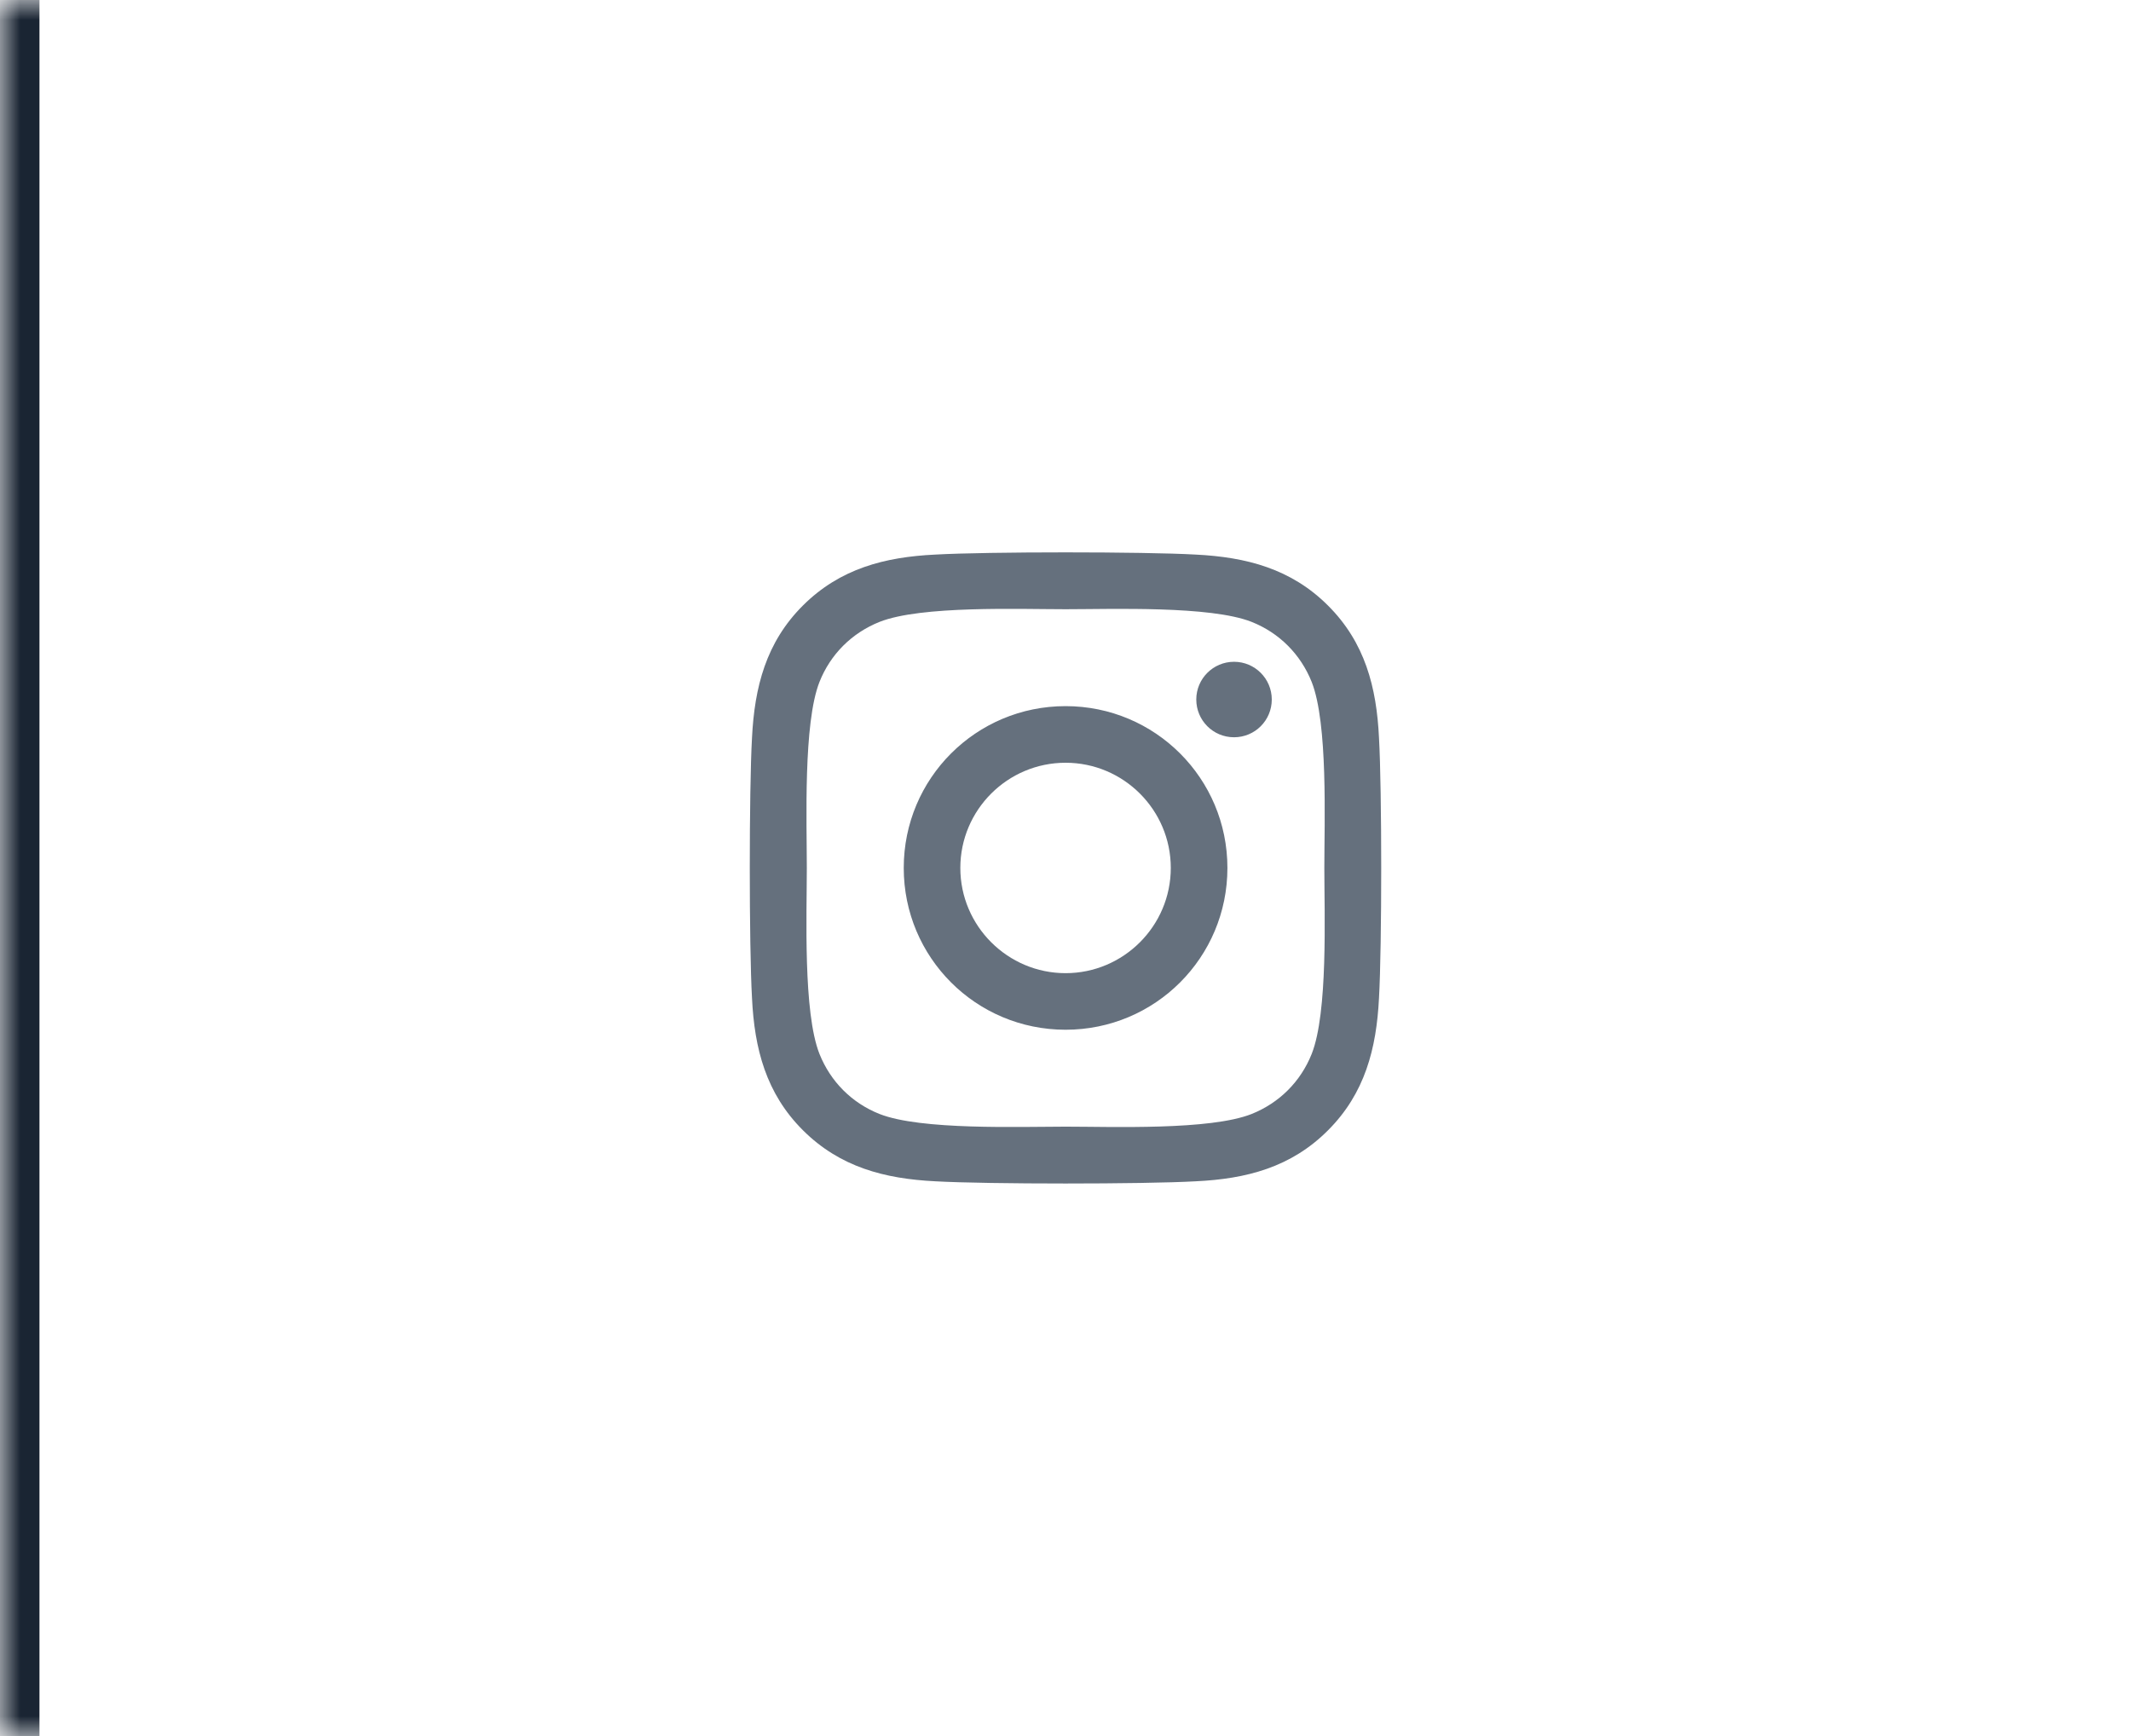
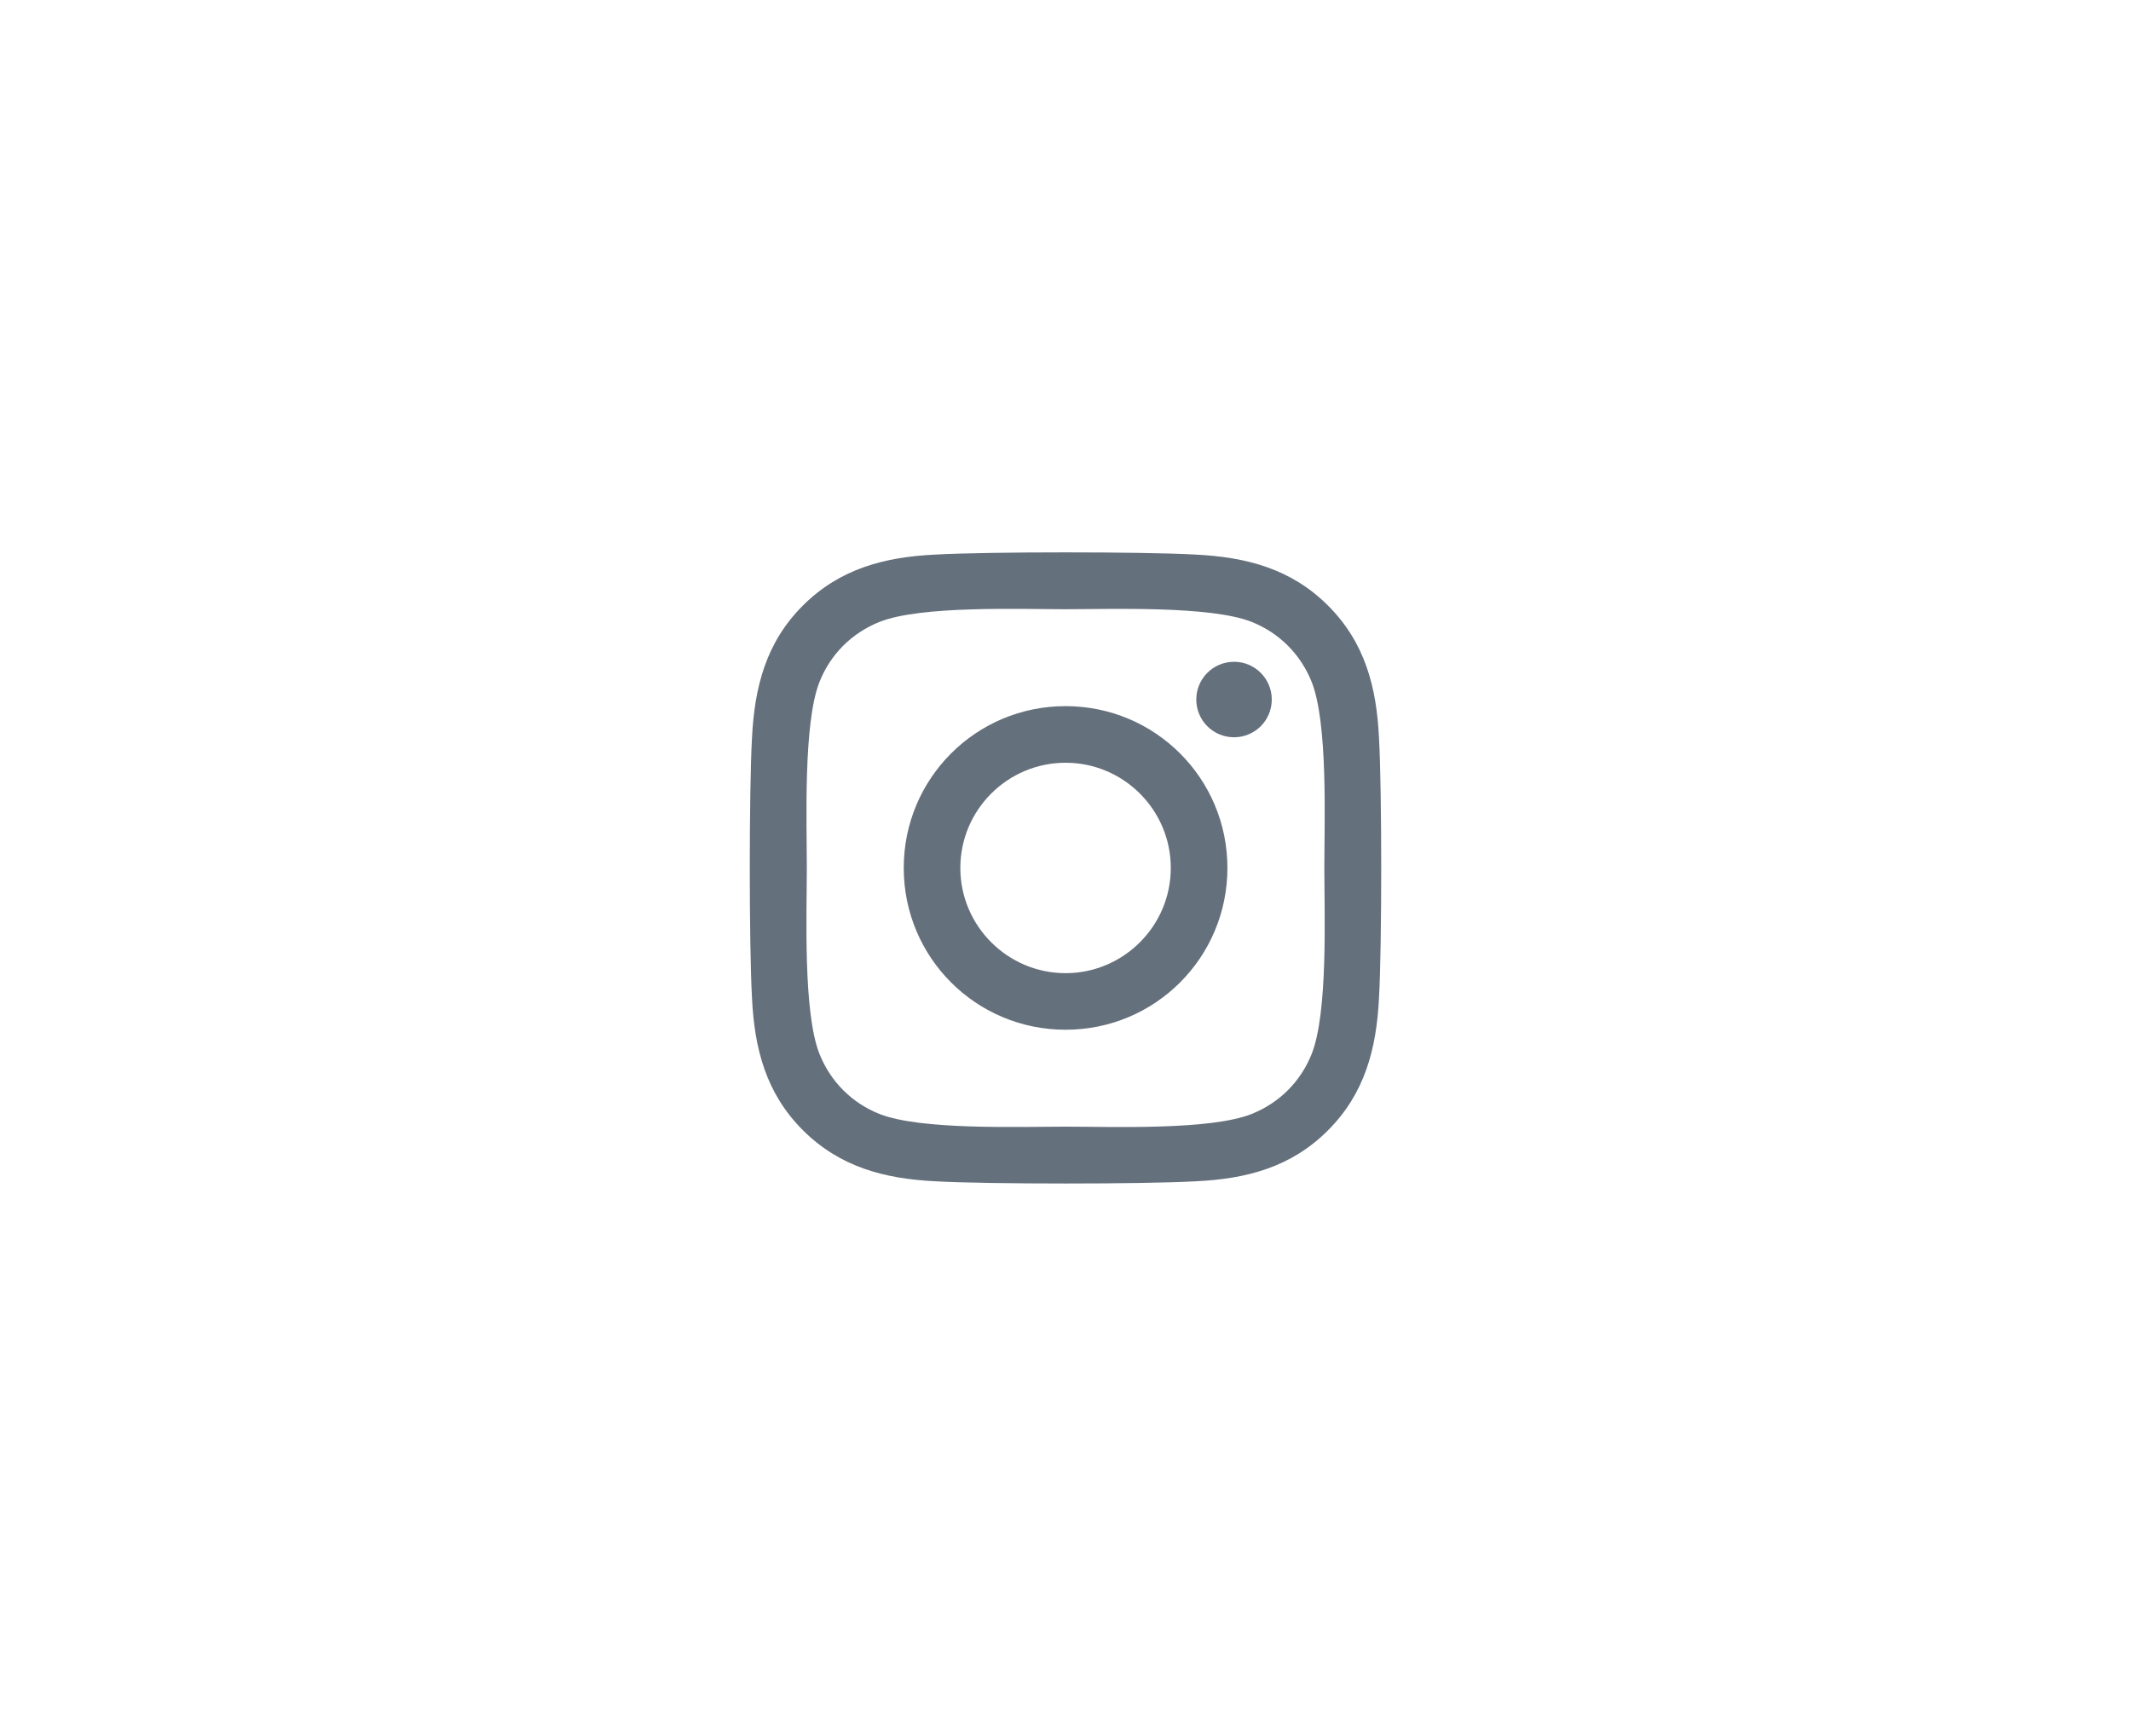
<svg xmlns="http://www.w3.org/2000/svg" width="54" height="44" viewBox="0 0 54 44" fill="none">
  <mask id="path-1-inside-1_8_1924" fill="white">
    <path d="M0 0H54V44H0V0Z" />
  </mask>
-   <path d="M1 44V0H-1V44H1Z" fill="#1A2533" mask="url(#path-1-inside-1_8_1924)" />
  <path d="M27.002 17.897C24.732 17.897 22.901 19.728 22.901 21.998C22.901 24.268 24.732 26.099 27.002 26.099C29.272 26.099 31.103 24.268 31.103 21.998C31.103 19.728 29.272 17.897 27.002 17.897ZM27.002 24.665C25.535 24.665 24.335 23.469 24.335 21.998C24.335 20.528 25.531 19.332 27.002 19.332C28.472 19.332 29.668 20.528 29.668 21.998C29.668 23.469 28.469 24.665 27.002 24.665ZM32.227 17.729C32.227 18.261 31.799 18.686 31.271 18.686C30.739 18.686 30.314 18.257 30.314 17.729C30.314 17.201 30.743 16.773 31.271 16.773C31.799 16.773 32.227 17.201 32.227 17.729ZM34.944 18.7C34.883 17.419 34.59 16.284 33.652 15.348C32.717 14.413 31.581 14.12 30.3 14.056C28.979 13.981 25.021 13.981 23.7 14.056C22.422 14.117 21.287 14.41 20.348 15.345C19.41 16.28 19.12 17.415 19.056 18.697C18.981 20.017 18.981 23.976 19.056 25.296C19.117 26.578 19.41 27.713 20.348 28.648C21.287 29.583 22.419 29.876 23.7 29.94C25.021 30.015 28.979 30.015 30.3 29.94C31.581 29.88 32.717 29.587 33.652 28.648C34.587 27.713 34.88 26.578 34.944 25.296C35.019 23.976 35.019 20.021 34.944 18.7ZM33.238 26.713C32.959 27.413 32.42 27.952 31.717 28.234C30.664 28.652 28.165 28.555 27.002 28.555C25.838 28.555 23.336 28.648 22.287 28.234C21.587 27.956 21.048 27.417 20.766 26.713C20.348 25.66 20.445 23.162 20.445 21.998C20.445 20.835 20.352 18.332 20.766 17.283C21.044 16.583 21.583 16.044 22.287 15.762C23.34 15.345 25.838 15.441 27.002 15.441C28.165 15.441 30.668 15.348 31.717 15.762C32.417 16.041 32.956 16.58 33.238 17.283C33.655 18.336 33.559 20.835 33.559 21.998C33.559 23.162 33.655 25.664 33.238 26.713Z" fill="#65707D" />
</svg>